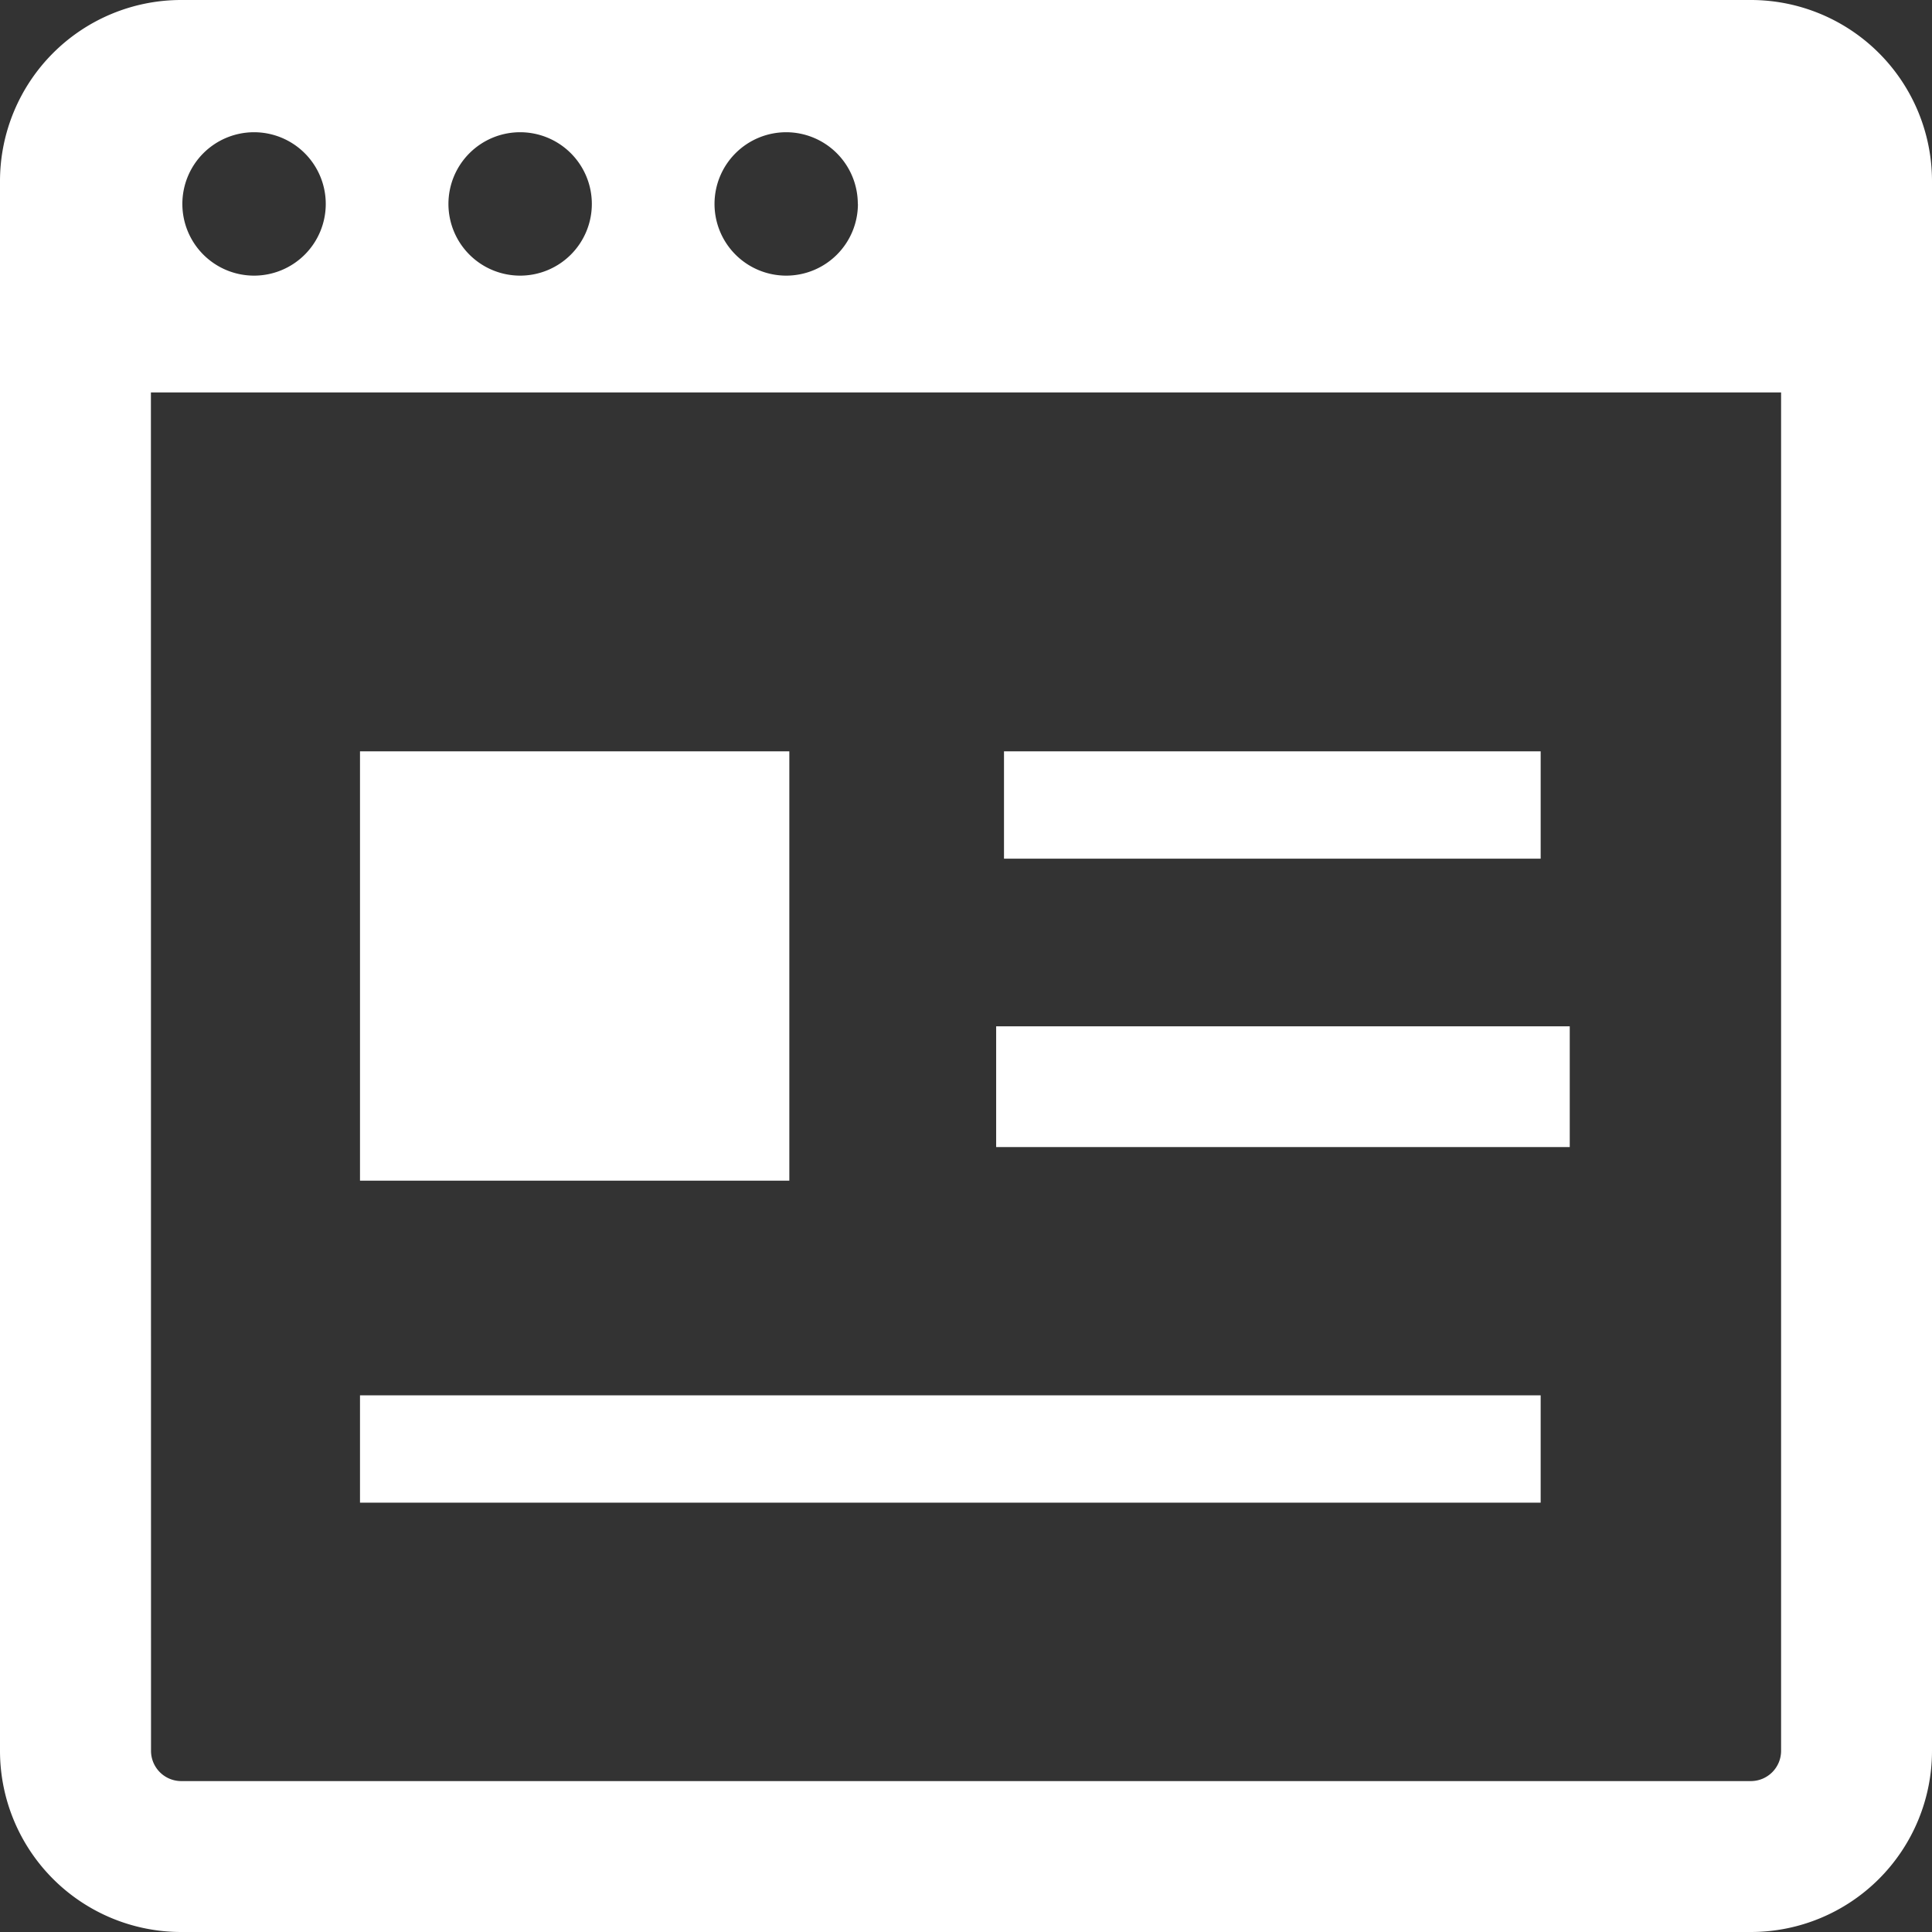
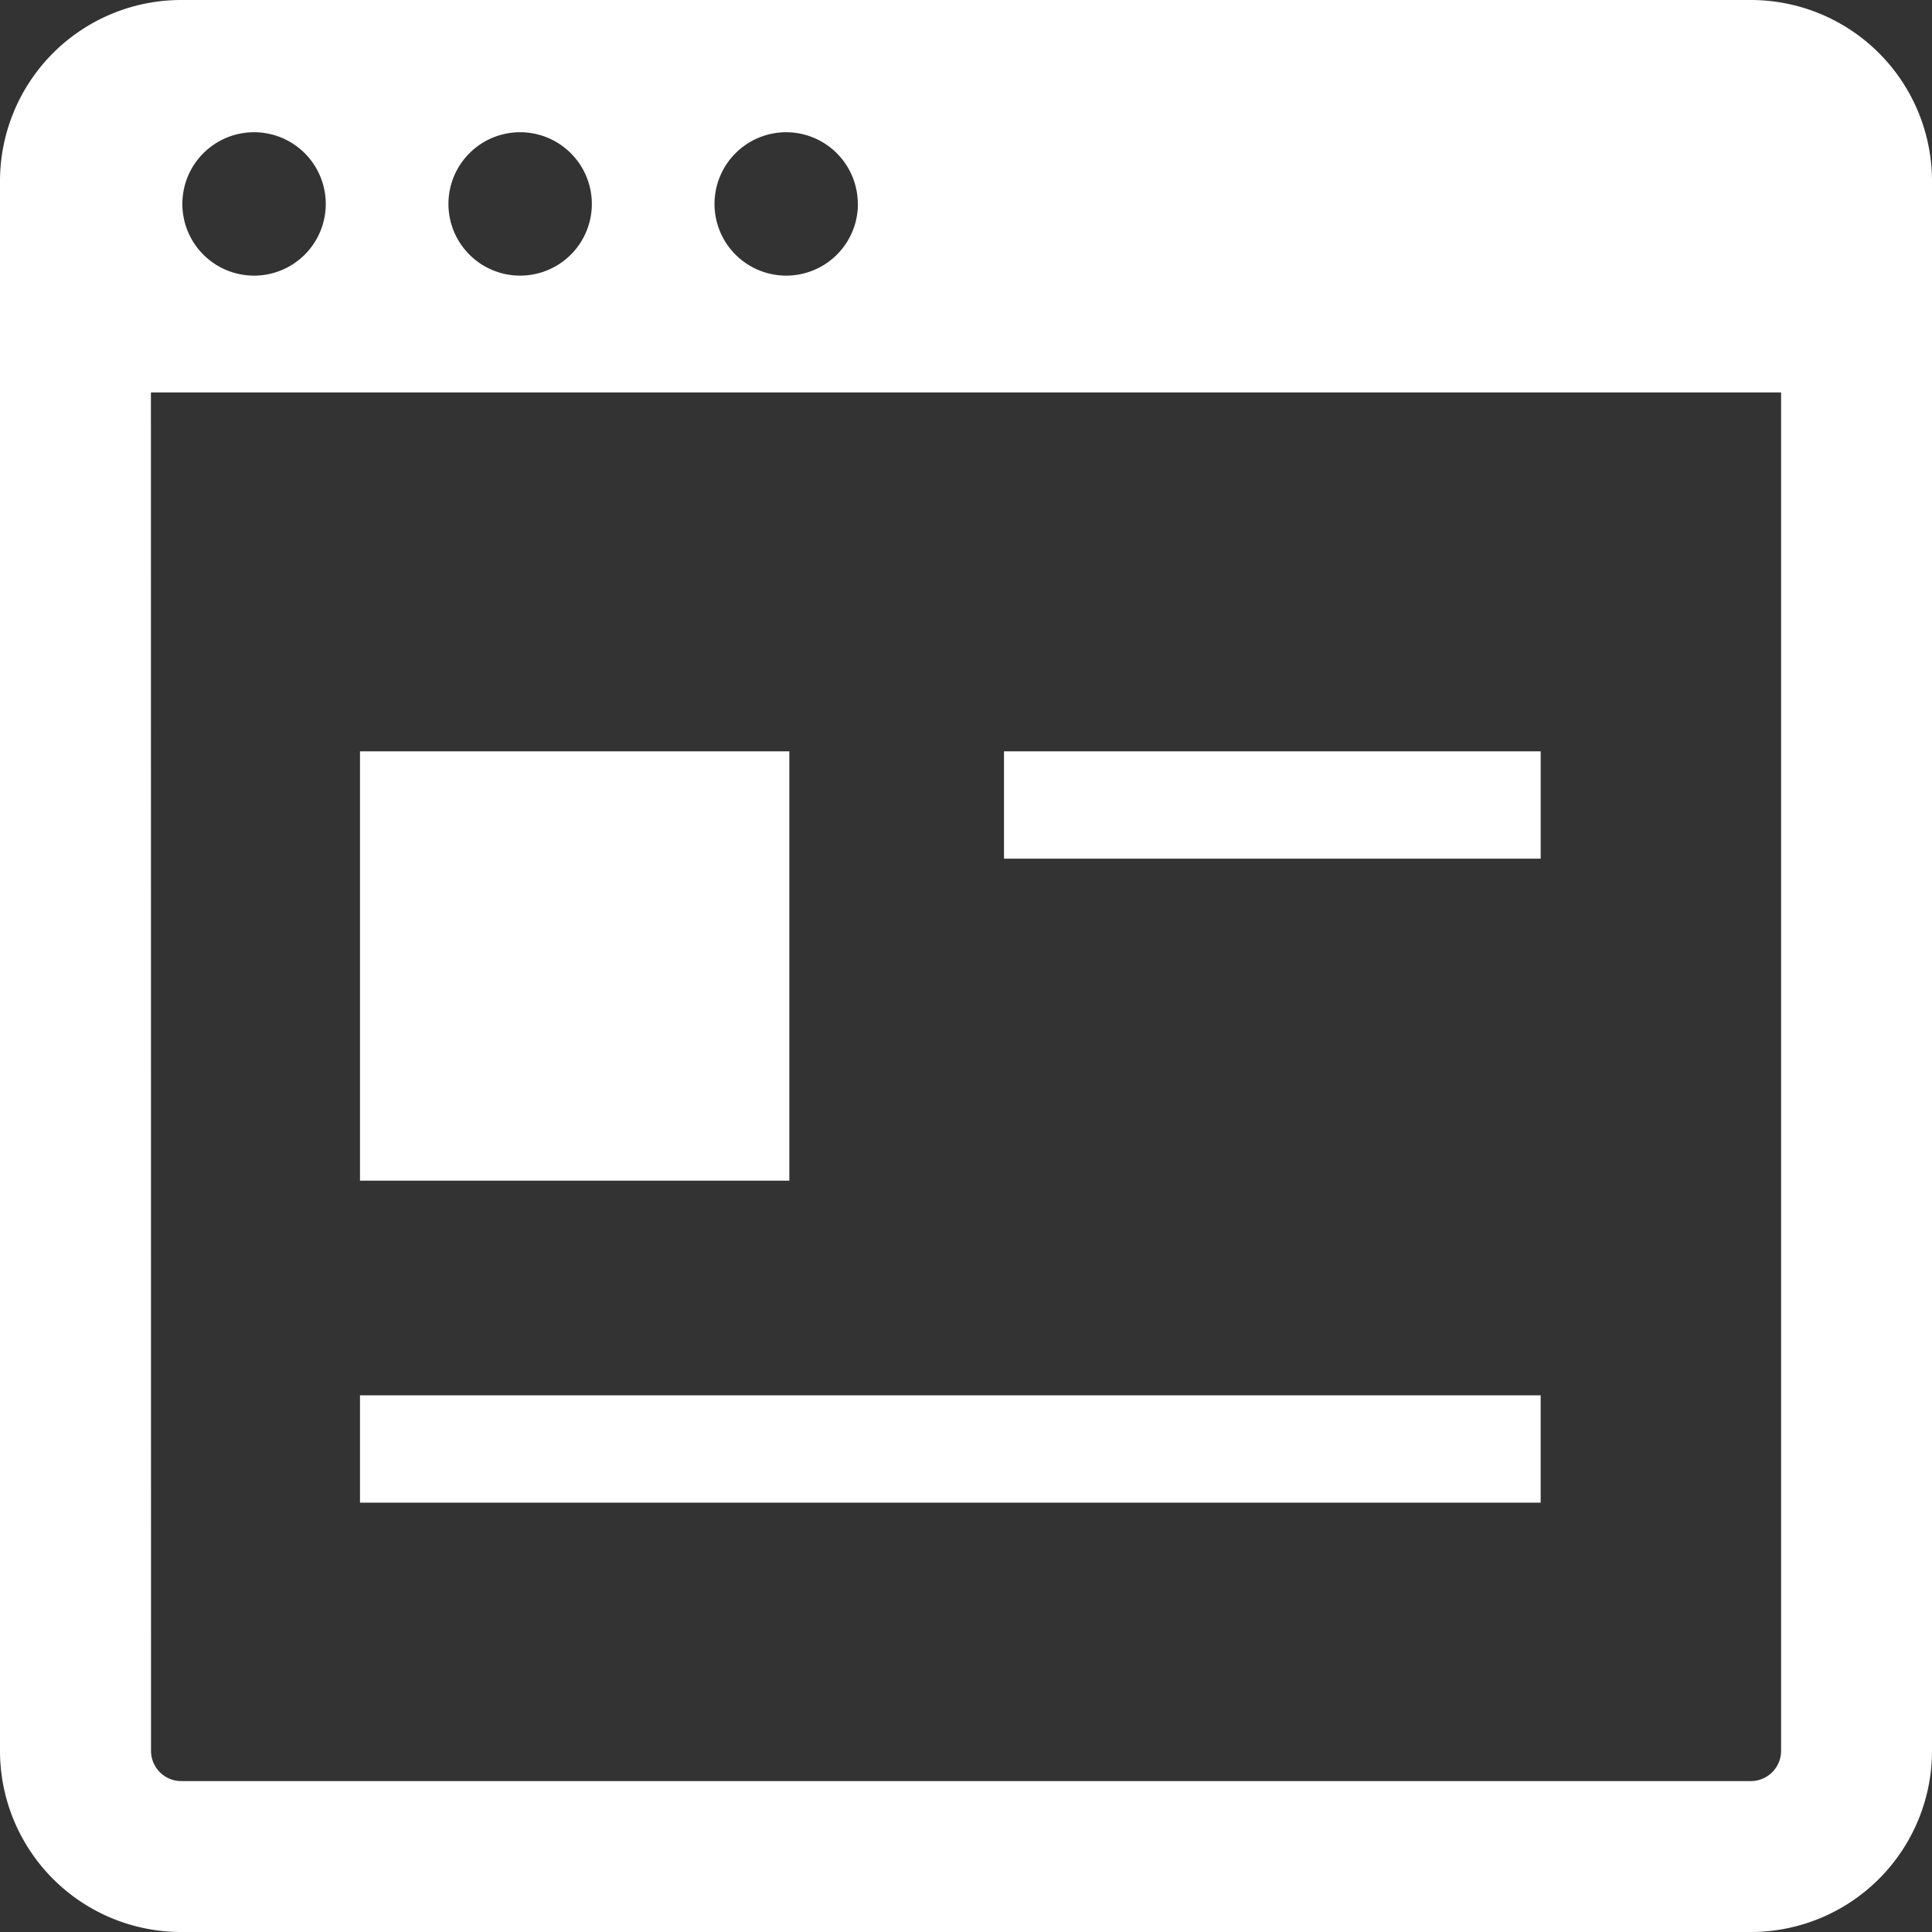
<svg xmlns="http://www.w3.org/2000/svg" id="ホームページのアイコン" width="18" height="18" viewBox="0 0 18 18">
  <rect x="0" y="0" width="18" height="18" fill="#333333" stroke="none" />
  <path id="パス_130156" data-name="パス 130156" d="M0,1.688V16.313A1.688,1.688,0,0,0,1.688,18H16.313A1.688,1.688,0,0,0,18,16.313V1.688A1.688,1.688,0,0,0,16.313,0H1.688A1.688,1.688,0,0,0,0,1.688ZM3.035,1.9a.668.668,0,1,1-.668-.668A.668.668,0,0,1,3.035,1.9Zm2.479,0a.668.668,0,1,1-.668-.668A.668.668,0,0,1,5.514,1.9Zm2.479,0a.668.668,0,1,1-.668-.668A.668.668,0,0,1,7.992,1.9ZM1.406,3.656H16.594V16.313a.282.282,0,0,1-.281.281H1.688a.282.282,0,0,1-.281-.281Z" fill="#fff" />
  <rect id="長方形_1626" data-name="長方形 1626" width="5" height="1" transform="translate(9.354 7)" fill="#fff" />
  <rect id="長方形_1627" data-name="長方形 1627" width="11" height="1" transform="translate(3.354 13)" fill="#fff" />
  <rect id="長方形_1628" data-name="長方形 1628" width="4" height="4" transform="translate(3.354 7)" fill="#fff" />
-   <path id="パス_130157" data-name="パス 130157" d="M264.667,273.125H264V272h5.344v1.125h-4.677Z" transform="translate(-254.719 -262.438)" fill="#fff" />
</svg>